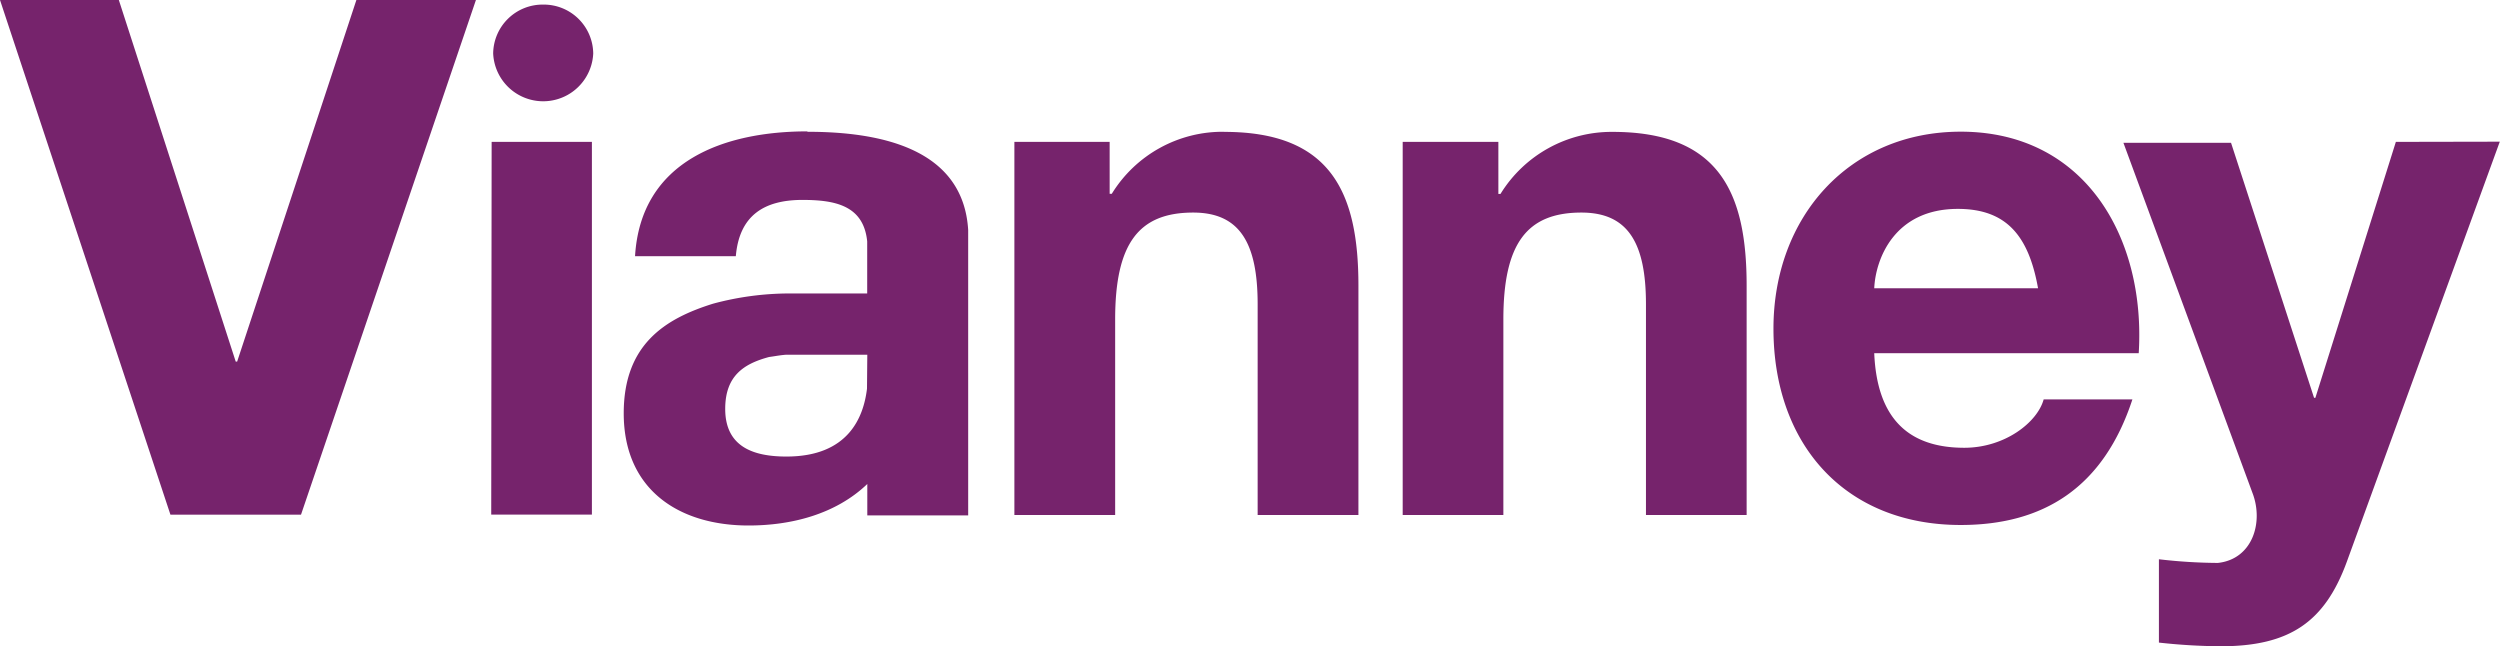
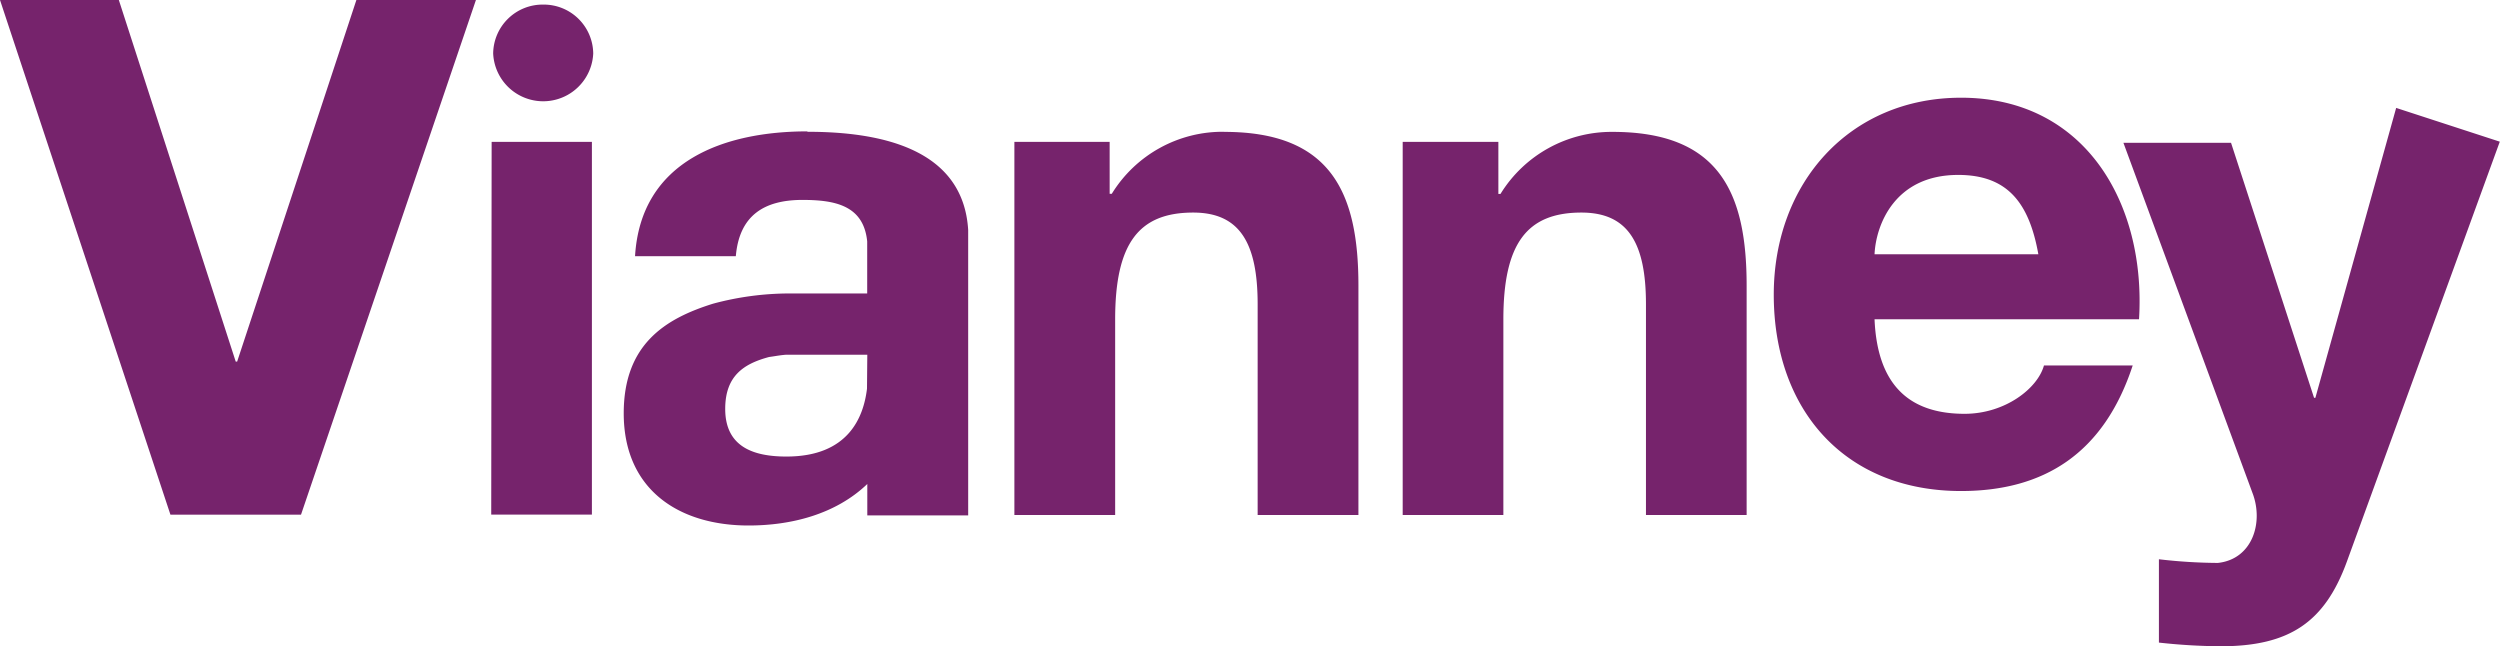
<svg xmlns="http://www.w3.org/2000/svg" viewBox="0 0 245.1 63.38">
  <defs>
    <style>.cls-1{fill:#76236c;}</style>
  </defs>
  <g data-sanitized-data-name="Capa 2" data-name="Capa 2" id="Capa_2">
    <g data-sanitized-data-name="Capa 1" data-name="Capa 1" id="Capa_1-2">
-       <path d="M53.25.45a4.85,4.85,0,0,0-4.9,4.79,4.91,4.91,0,0,0,9.81,0A4.85,4.85,0,0,0,53.25.45m-30,35h-.14L11.65,0H0L16.71,50.46h12.8L46.66,0H34.94Zm24.91,15h9.87V13.91H48.2Zm31-37.57c-8.07,0-16.34,2.83-16.9,12.24h9.88c.34-4,2.78-5.52,6.53-5.52,3.22,0,6,.55,6.35,4.07v5.1h-7.6a28.91,28.91,0,0,0-7.5,1c-4.72,1.47-8.77,4-8.77,10.75,0,7.5,5.42,11,12.24,11,4.17,0,8.53-1.09,11.64-4.07v3.08h9.89V22.55c-.49-8.1-8.81-9.63-15.76-9.63M85,38.11c-.33,2.72-1.76,6.65-7.9,6.65-3.19,0-6-.92-6-4.67,0-3.19,1.75-4.41,4.3-5.09.49-.06,1-.17,1.63-.22h8Zm149.89-24.2L227,39h-.13l-8.14-25H208.18l12.65,34.32c1.12,2.9,0,6.51-3.4,6.87a52,52,0,0,1-5.77-.36V63a58.28,58.28,0,0,0,6.05.36c6.81,0,10.22-2.41,12.37-8.28l15-41.19Zm-42.66-1c-10.92,0-18.36,8.35-18.36,19.31,0,11.33,7,19.25,18.36,19.25,8.13,0,14-3.68,16.83-12.31h-8.7c-.62,2.26-3.82,4.74-7.78,4.74-5.5,0-8.56-2.9-8.83-9.27h25.93c.7-11.25-5.21-21.72-17.45-21.72m-8.48,15.35c.13-2.83,1.94-7.78,8.2-7.78,4.8,0,6.95,2.69,7.86,7.78ZM120,12.92a12.76,12.76,0,0,0-11,6.08h-.21V13.91H99.45V50.49h9.88V31.32c0-7.43,2.29-10.48,7.65-10.48,4.58,0,6.32,3,6.32,9V50.49h9.88V28c0-9.06-2.65-15.07-13.14-15.07m38.07,0a12.79,12.79,0,0,0-11,6.08h-.21V13.91h-9.38V50.49h9.87V31.32c0-7.43,2.29-10.48,7.65-10.48,4.59,0,6.33,3,6.33,9V50.49h9.87V28c0-9.06-2.64-15.07-13.14-15.07" class="cls-1" />
+       <path d="M53.25.45a4.85,4.85,0,0,0-4.9,4.79,4.91,4.91,0,0,0,9.81,0A4.85,4.85,0,0,0,53.25.45m-30,35h-.14L11.65,0H0L16.71,50.46h12.8L46.66,0H34.94Zm24.91,15h9.87V13.91H48.2Zm31-37.57c-8.07,0-16.34,2.83-16.9,12.24h9.88c.34-4,2.78-5.52,6.53-5.52,3.22,0,6,.55,6.35,4.07v5.1h-7.6a28.91,28.91,0,0,0-7.5,1c-4.72,1.47-8.77,4-8.77,10.75,0,7.5,5.42,11,12.24,11,4.17,0,8.53-1.09,11.64-4.07v3.08h9.89V22.55c-.49-8.1-8.81-9.63-15.76-9.63M85,38.11c-.33,2.72-1.76,6.65-7.9,6.65-3.19,0-6-.92-6-4.67,0-3.19,1.75-4.41,4.3-5.09.49-.06,1-.17,1.63-.22h8m149.89-24.2L227,39h-.13l-8.14-25H208.18l12.65,34.32c1.12,2.9,0,6.51-3.4,6.87a52,52,0,0,1-5.77-.36V63a58.28,58.28,0,0,0,6.05.36c6.81,0,10.22-2.41,12.37-8.28l15-41.19Zm-42.66-1c-10.92,0-18.36,8.35-18.36,19.31,0,11.33,7,19.25,18.36,19.25,8.13,0,14-3.68,16.83-12.31h-8.7c-.62,2.26-3.82,4.74-7.78,4.74-5.5,0-8.56-2.9-8.83-9.27h25.93c.7-11.25-5.21-21.72-17.45-21.72m-8.48,15.35c.13-2.83,1.94-7.78,8.2-7.78,4.8,0,6.95,2.69,7.86,7.78ZM120,12.92a12.76,12.76,0,0,0-11,6.08h-.21V13.91H99.45V50.49h9.88V31.32c0-7.43,2.29-10.48,7.65-10.48,4.58,0,6.32,3,6.32,9V50.49h9.88V28c0-9.06-2.65-15.07-13.14-15.07m38.07,0a12.79,12.79,0,0,0-11,6.08h-.21V13.91h-9.38V50.49h9.87V31.32c0-7.43,2.29-10.48,7.65-10.48,4.59,0,6.33,3,6.33,9V50.49h9.87V28c0-9.06-2.64-15.07-13.14-15.07" class="cls-1" />
    </g>
  </g>
</svg>